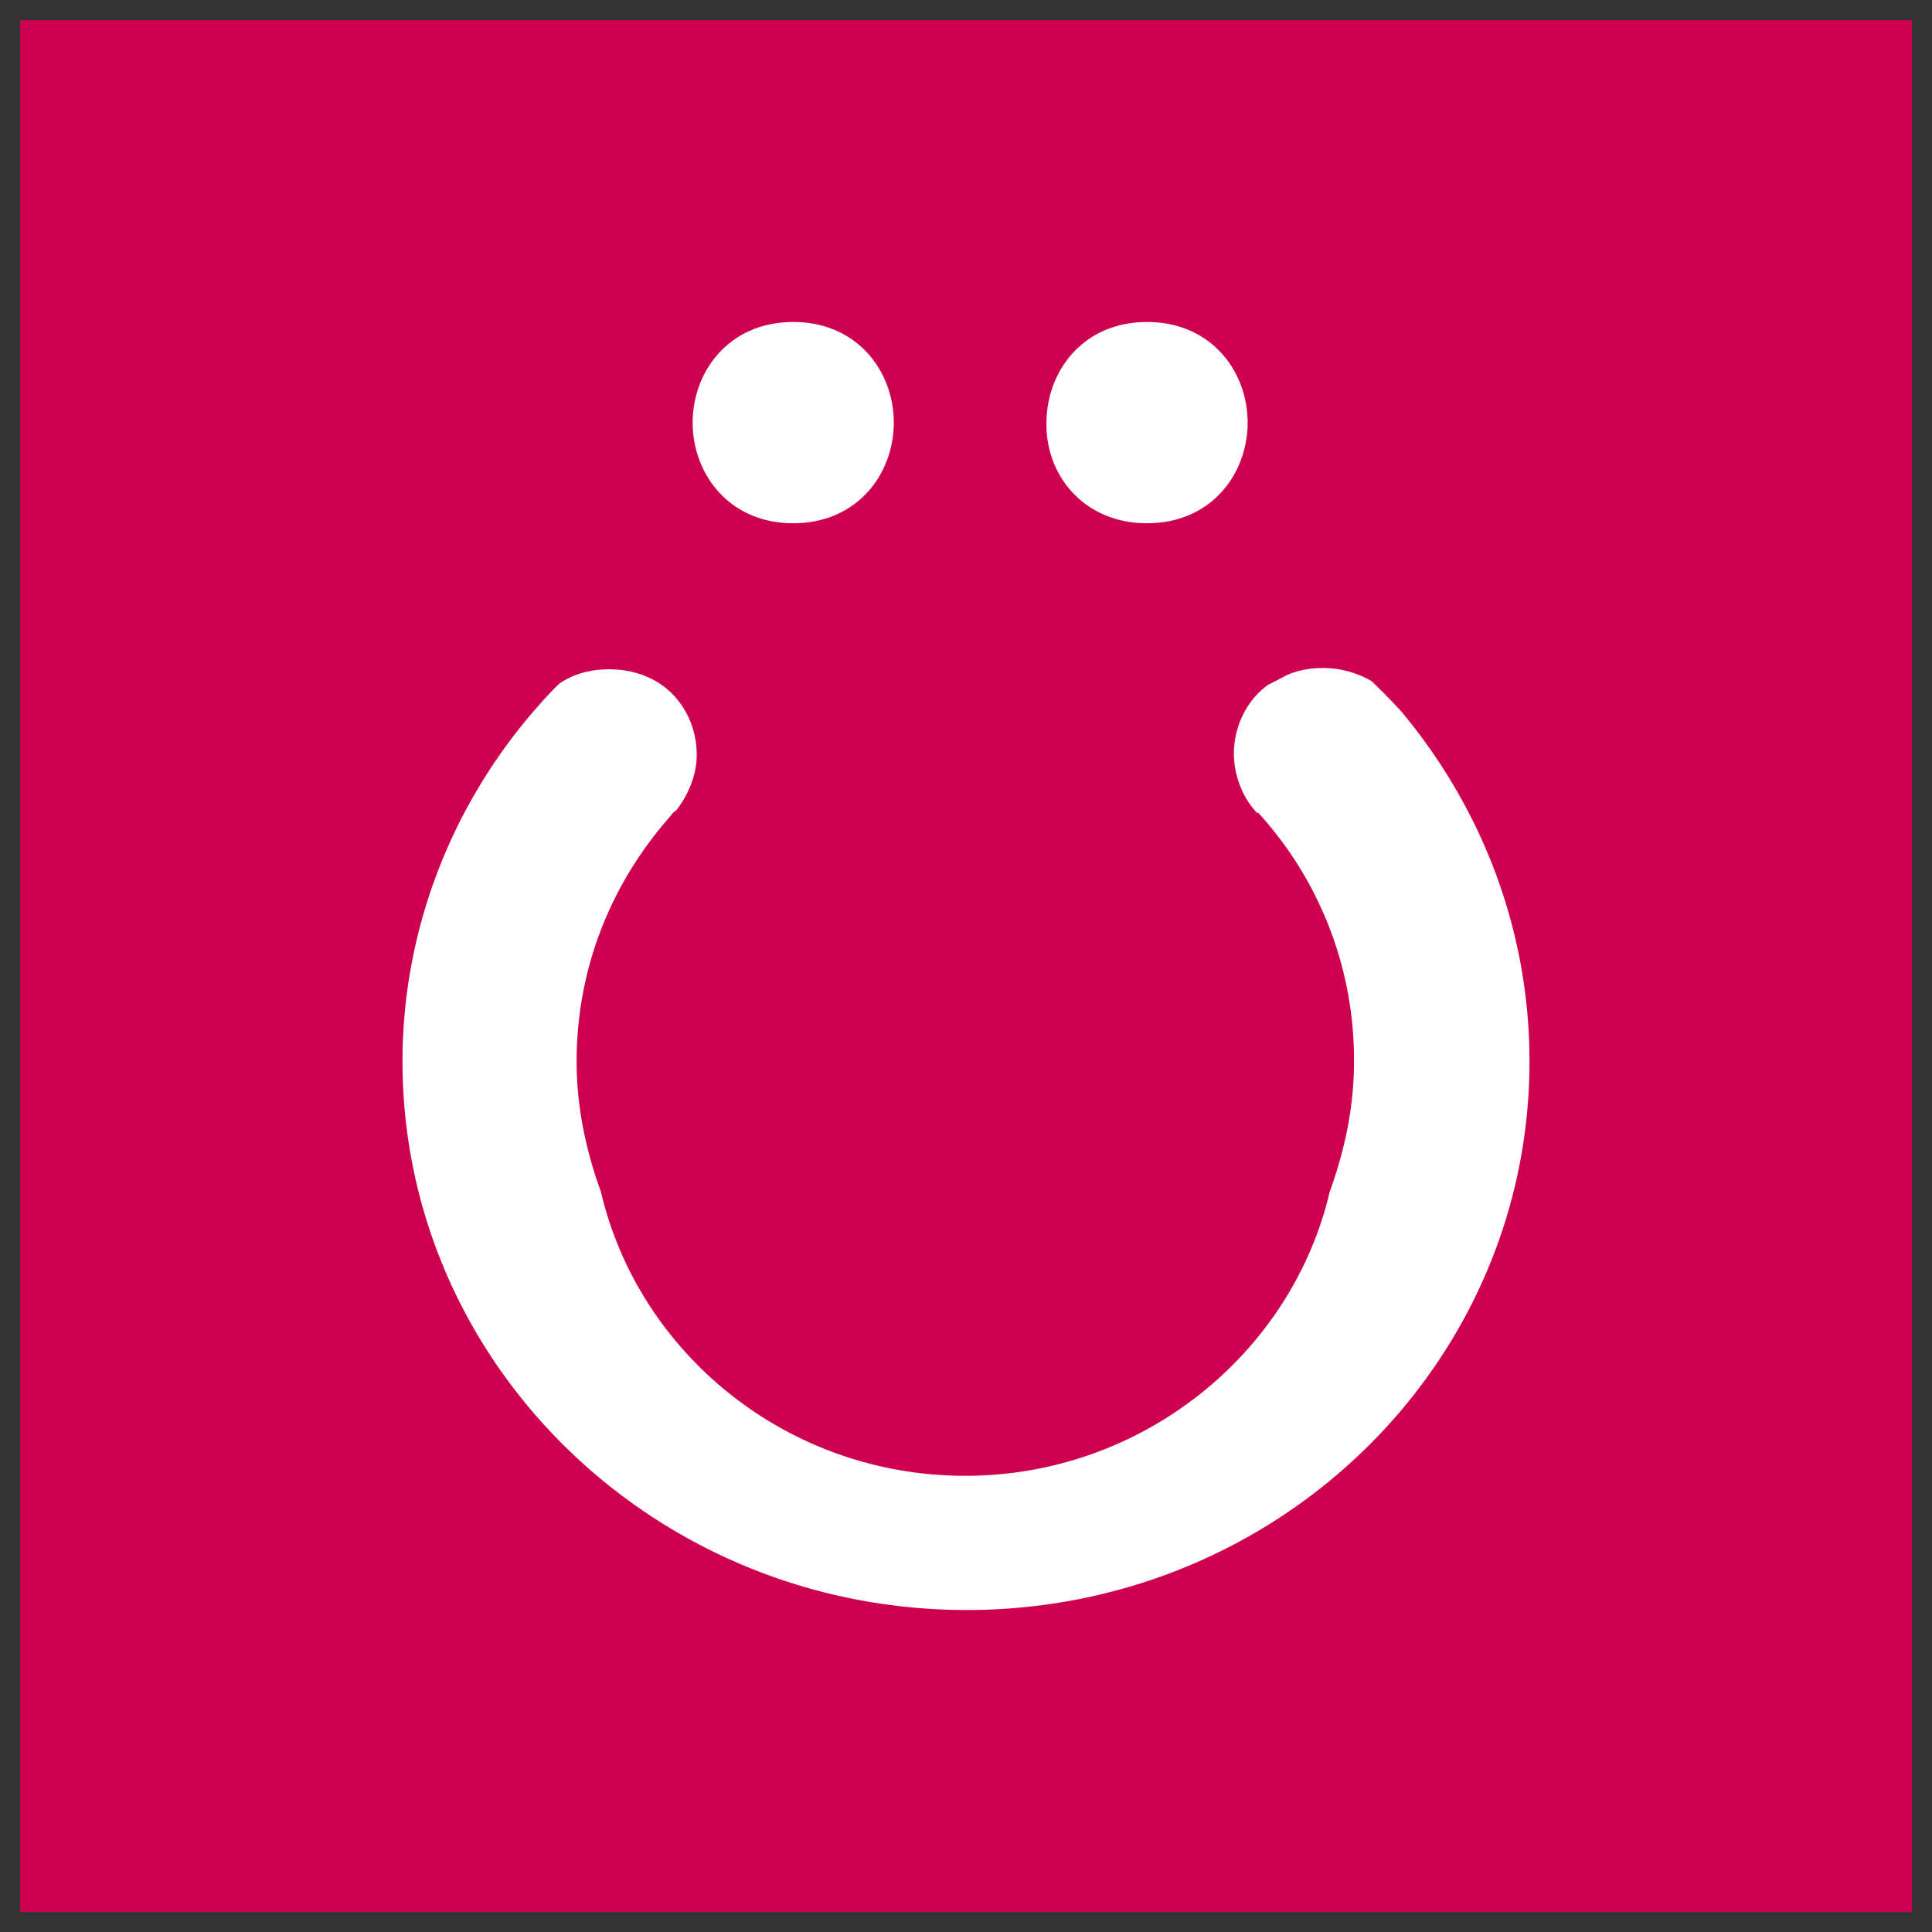
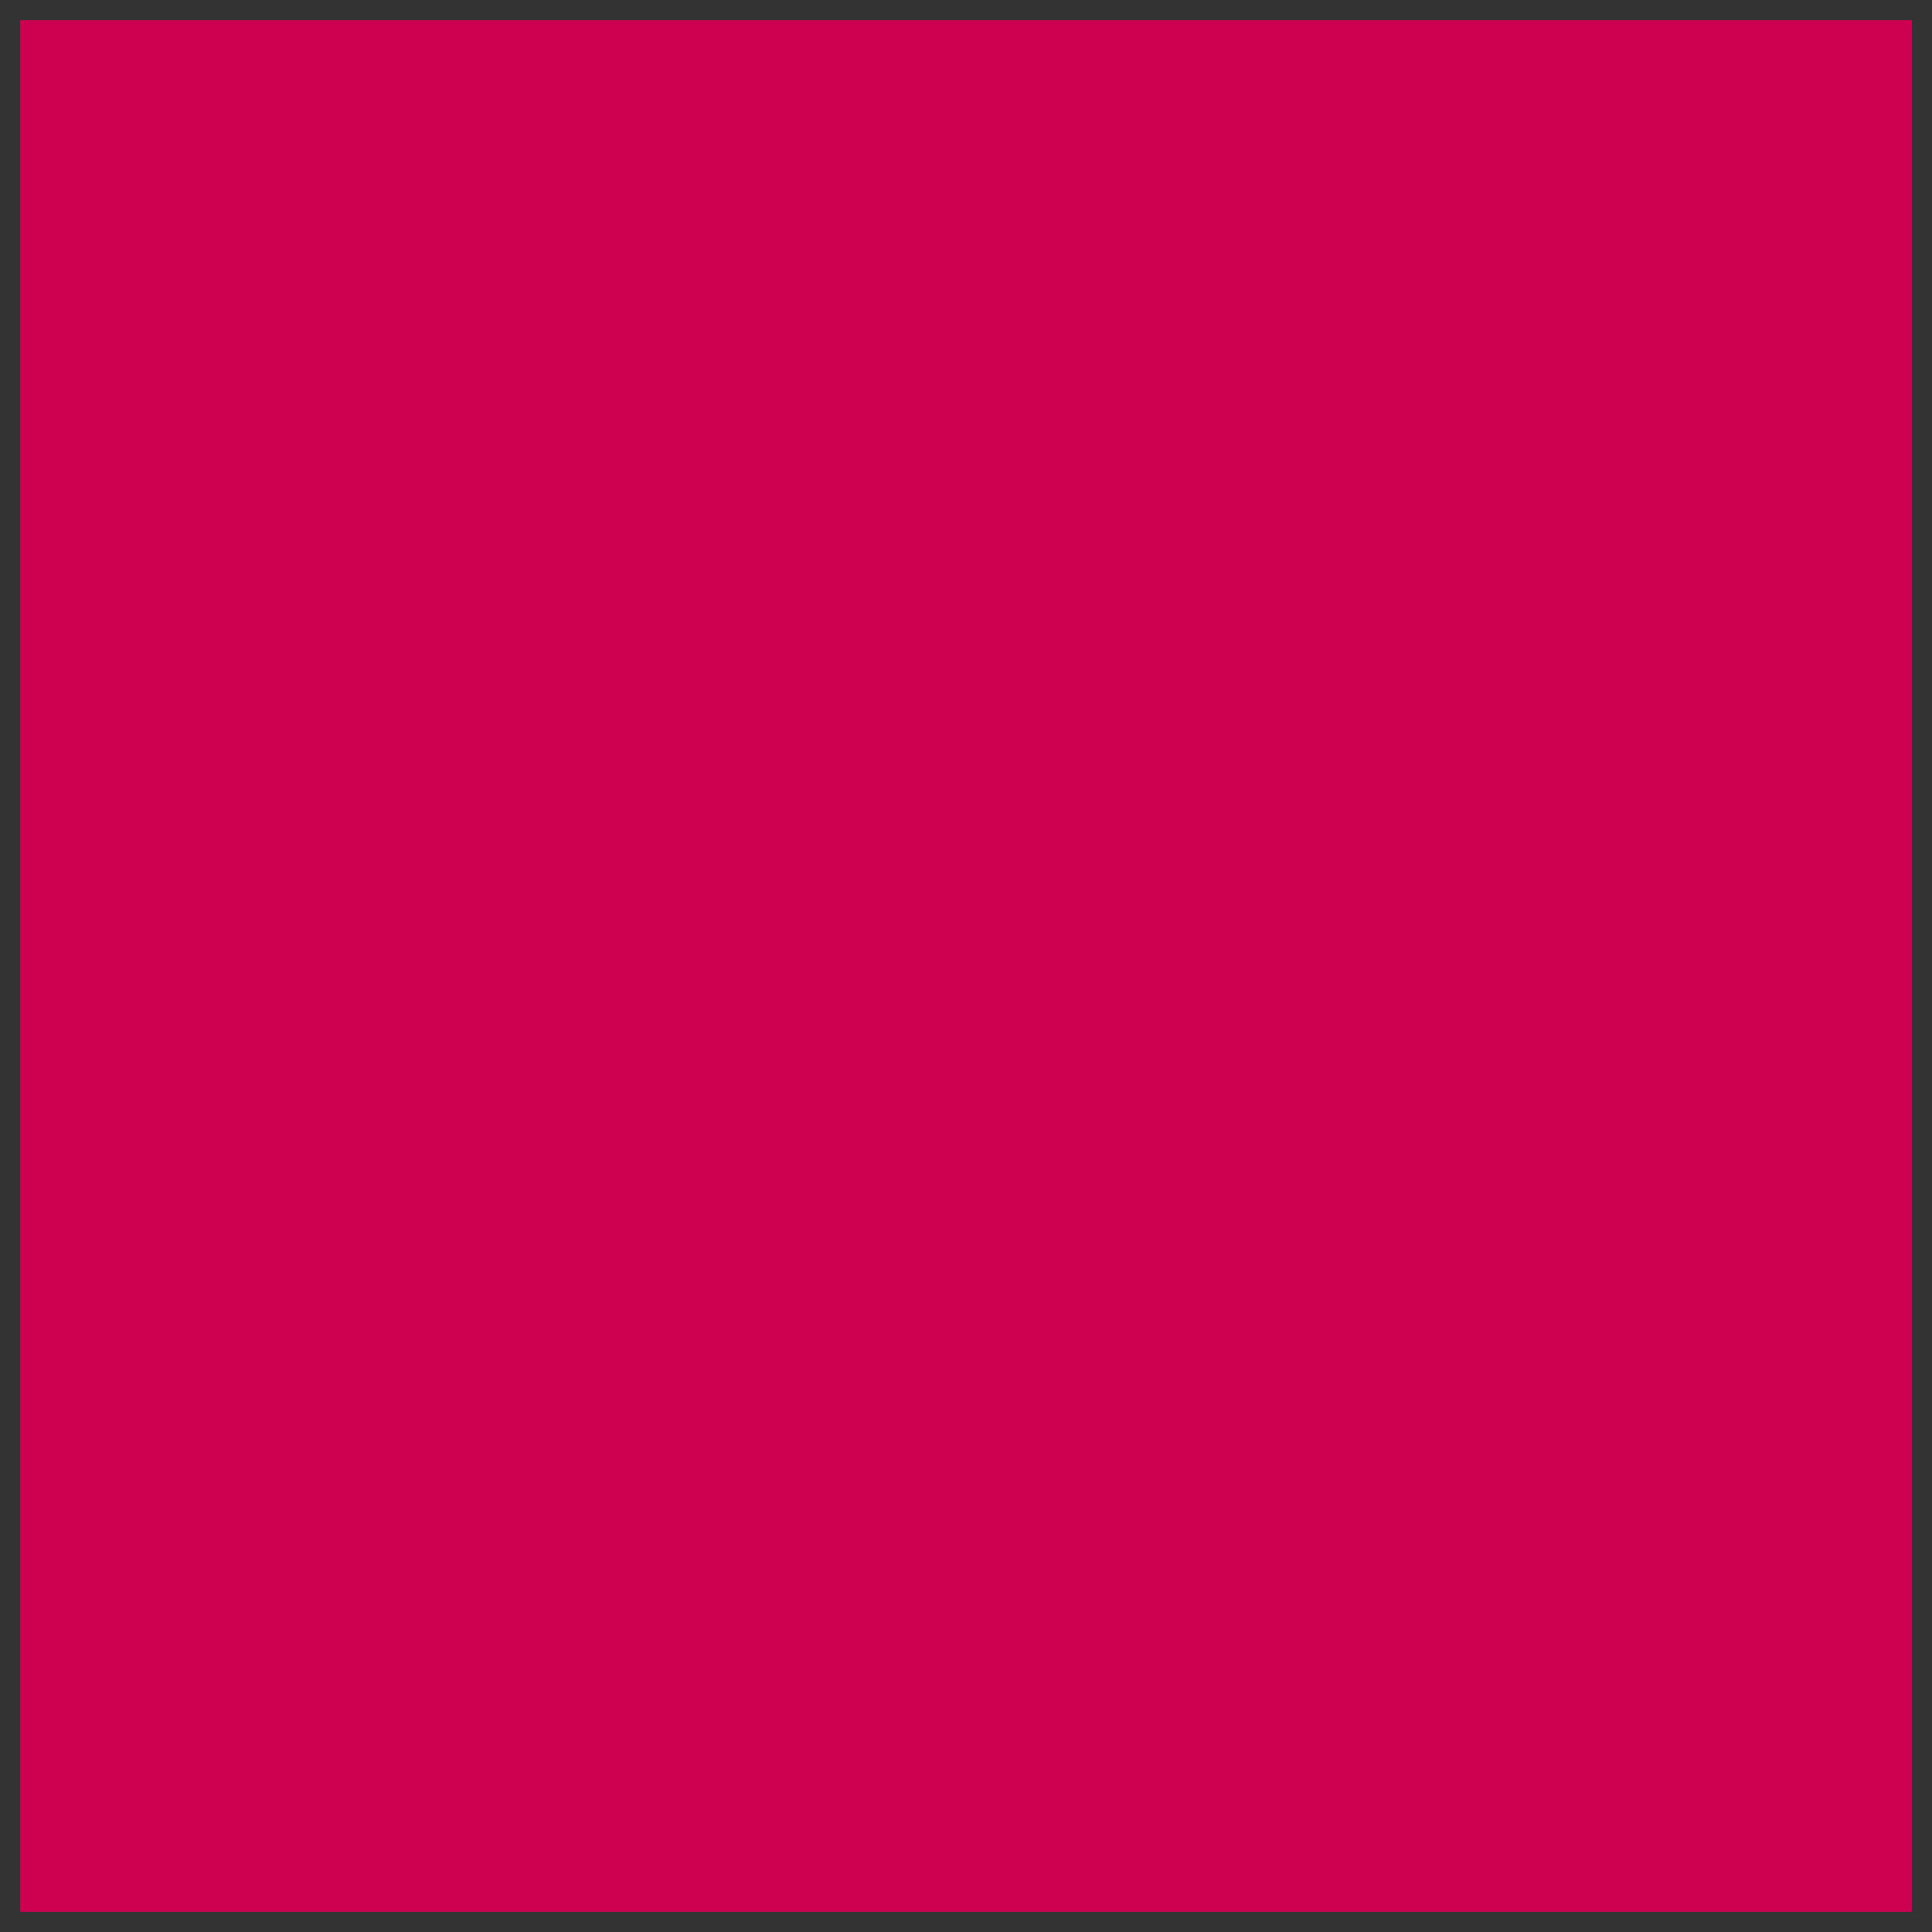
<svg xmlns="http://www.w3.org/2000/svg" width="48" height="48" fill="none">
  <rect width="100%" height="100%" fill="#333333" stroke="none" />
  <path fill="#CE0151" d="M.5.5h47v47H.5z" />
-   <path fill="#fff" d="M34.077 16.923a2.395 2.395 0 0 0-1.241-.326c-.302 0-.604.065-.838.163l-.503.261c-.537.393-.839 1.046-.839 1.7 0 .523.202 1.079.57 1.471h.034a9.1 9.1 0 0 1 2.38 6.178c0 1.144-.234 2.222-.603 3.236-.939 4.02-4.661 7.06-9.054 7.06-4.426 0-8.115-3.04-9.054-7.06-.369-1.014-.603-2.092-.603-3.236 0-2.288.838-4.413 2.347-6.113.034-.065.1-.098.134-.13.302-.393.503-.883.503-1.373 0-1.079-.771-2.125-2.18-2.125-.503 0-.905.131-1.24.36-.235.229-.436.457-.637.686C11.173 20.094 10 23.166 10 26.37 10 33.888 16.27 40 24.017 40 31.763 40 38 33.888 38 26.37c0-3.204-1.14-6.243-3.186-8.695a16.851 16.851 0 0 0-.737-.752ZM17.209 10.5c0 1.267.9 2.5 2.498 2.5 1.6 0 2.499-1.233 2.499-2.5s-.9-2.5-2.498-2.5c-1.6 0-2.499 1.233-2.499 2.5ZM28.499 13c1.599 0 2.498-1.233 2.498-2.5s-.9-2.5-2.498-2.5C26.9 8 26 9.233 26 10.5c-.033 1.267.9 2.5 2.498 2.5Z" />
</svg>